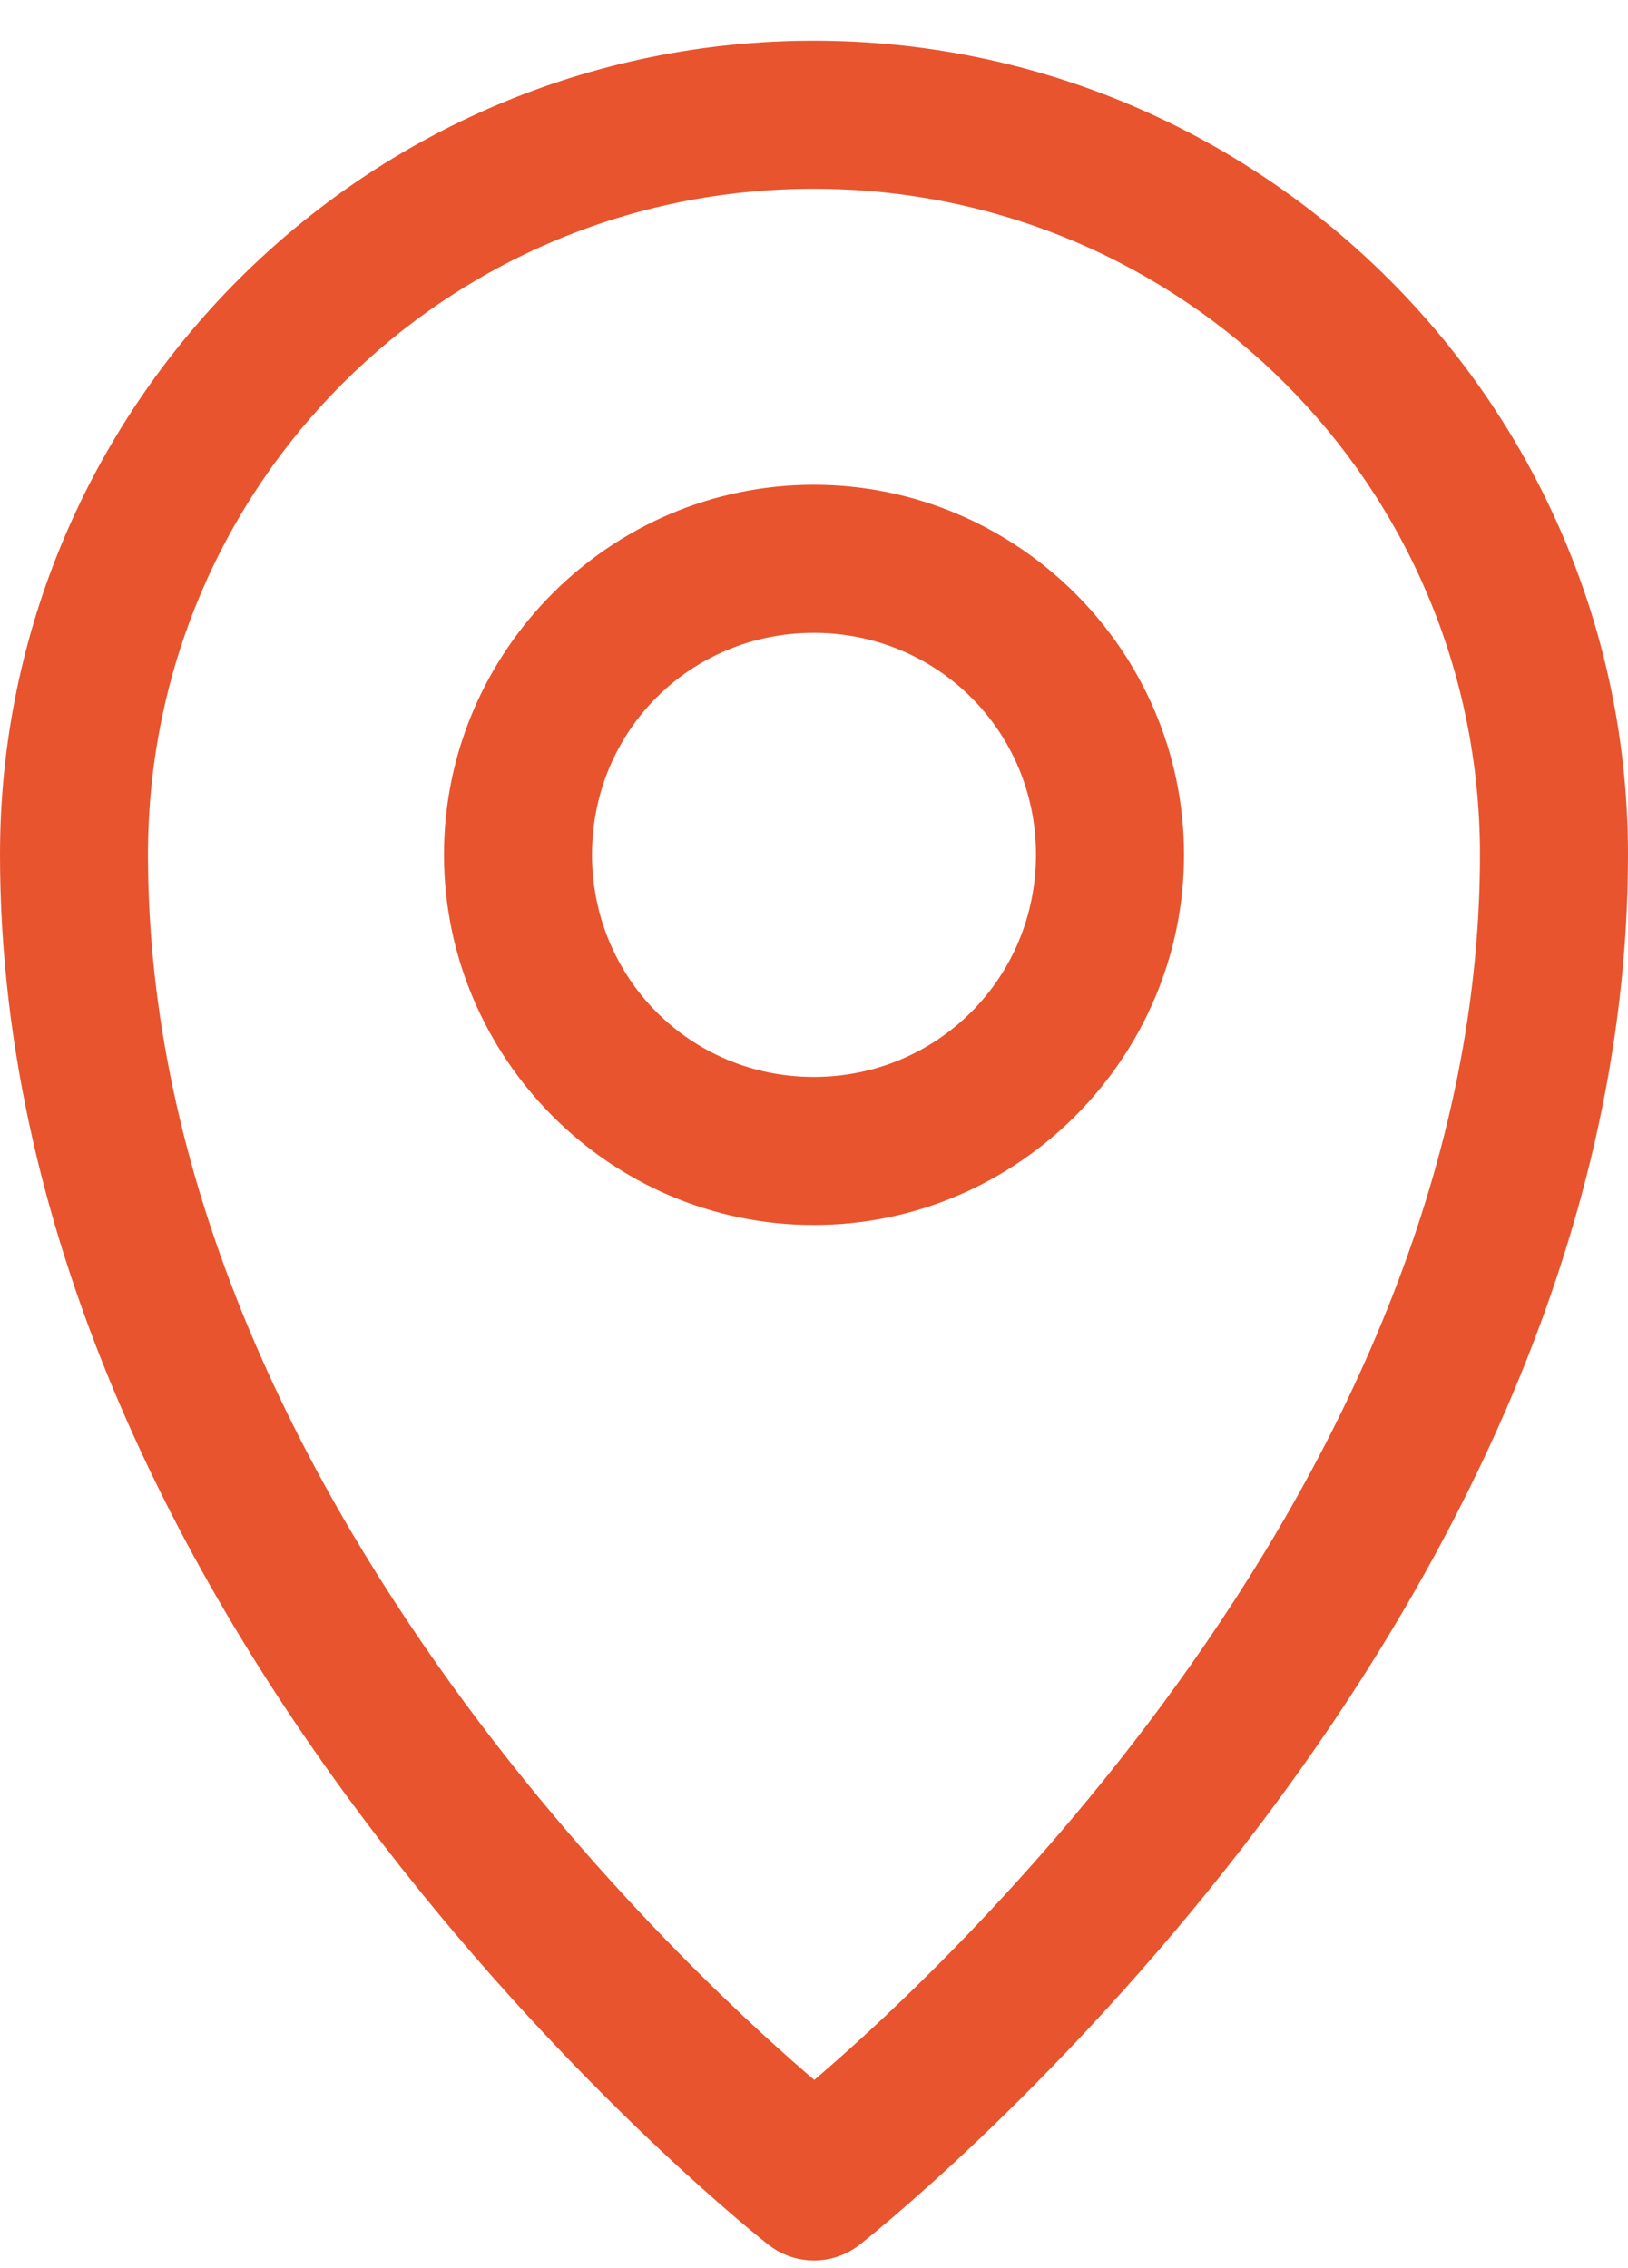
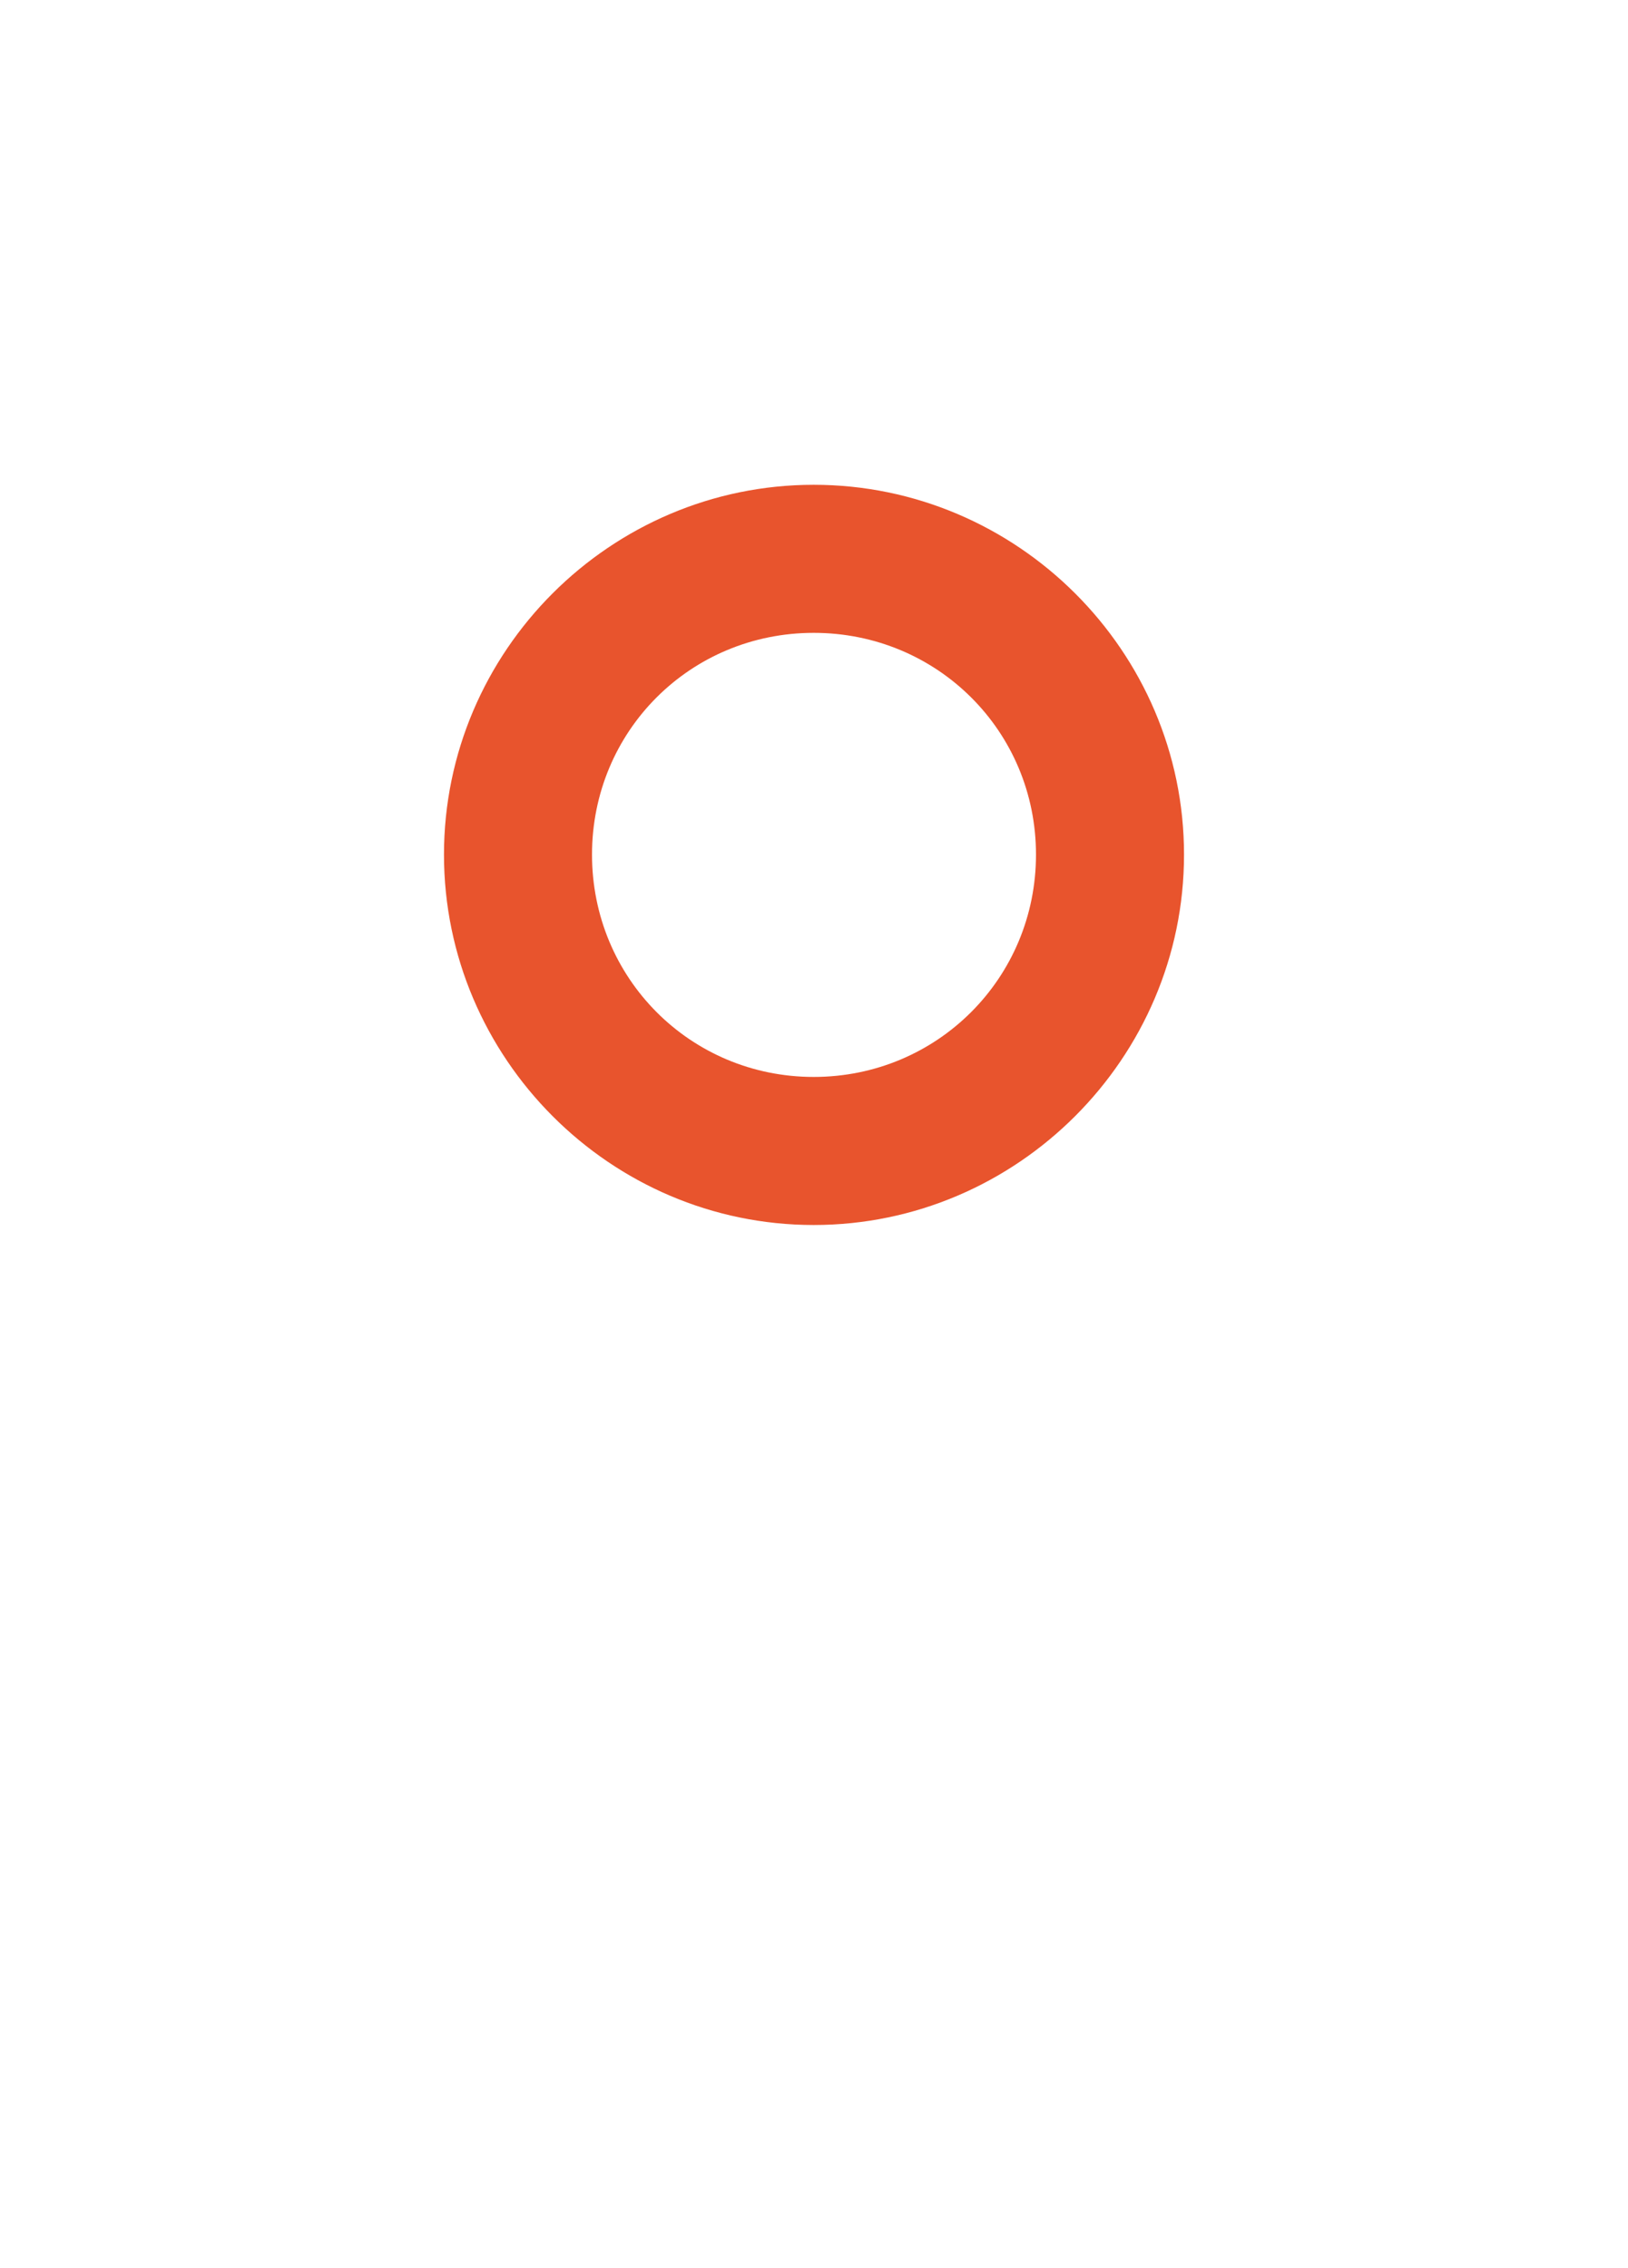
<svg xmlns="http://www.w3.org/2000/svg" width="28" height="39" viewBox="0 0 28 39" fill="none">
-   <path d="M13.995 0.7C6.28 0.7 3.36639e-06 6.981 0 14.695C-4.80912e-06 28.271 13.206 38.591 13.206 38.591C13.432 38.771 13.712 38.869 14 38.869C14.288 38.869 14.568 38.771 14.794 38.591C14.794 38.591 28 28.271 28 14.695C28 6.981 21.71 0.7 13.995 0.7ZM13.995 3.246C20.335 3.246 25.454 8.356 25.454 14.695C25.455 25.801 15.398 34.575 14.005 35.764C12.618 34.581 2.545 25.805 2.545 14.695C2.545 8.356 7.656 3.246 13.995 3.246Z" fill="#E8542D" />
  <path d="M13.995 8.336C10.497 8.336 7.636 11.197 7.636 14.695C7.636 18.194 10.497 21.064 13.995 21.064C17.494 21.064 20.364 18.194 20.364 14.695C20.364 11.197 17.494 8.336 13.995 8.336ZM13.995 10.882C16.119 10.882 17.818 12.572 17.818 14.695C17.818 16.819 16.119 18.518 13.995 18.518C11.872 18.518 10.182 16.819 10.182 14.695C10.182 12.572 11.872 10.882 13.995 10.882Z" fill="#E8542D" />
</svg>